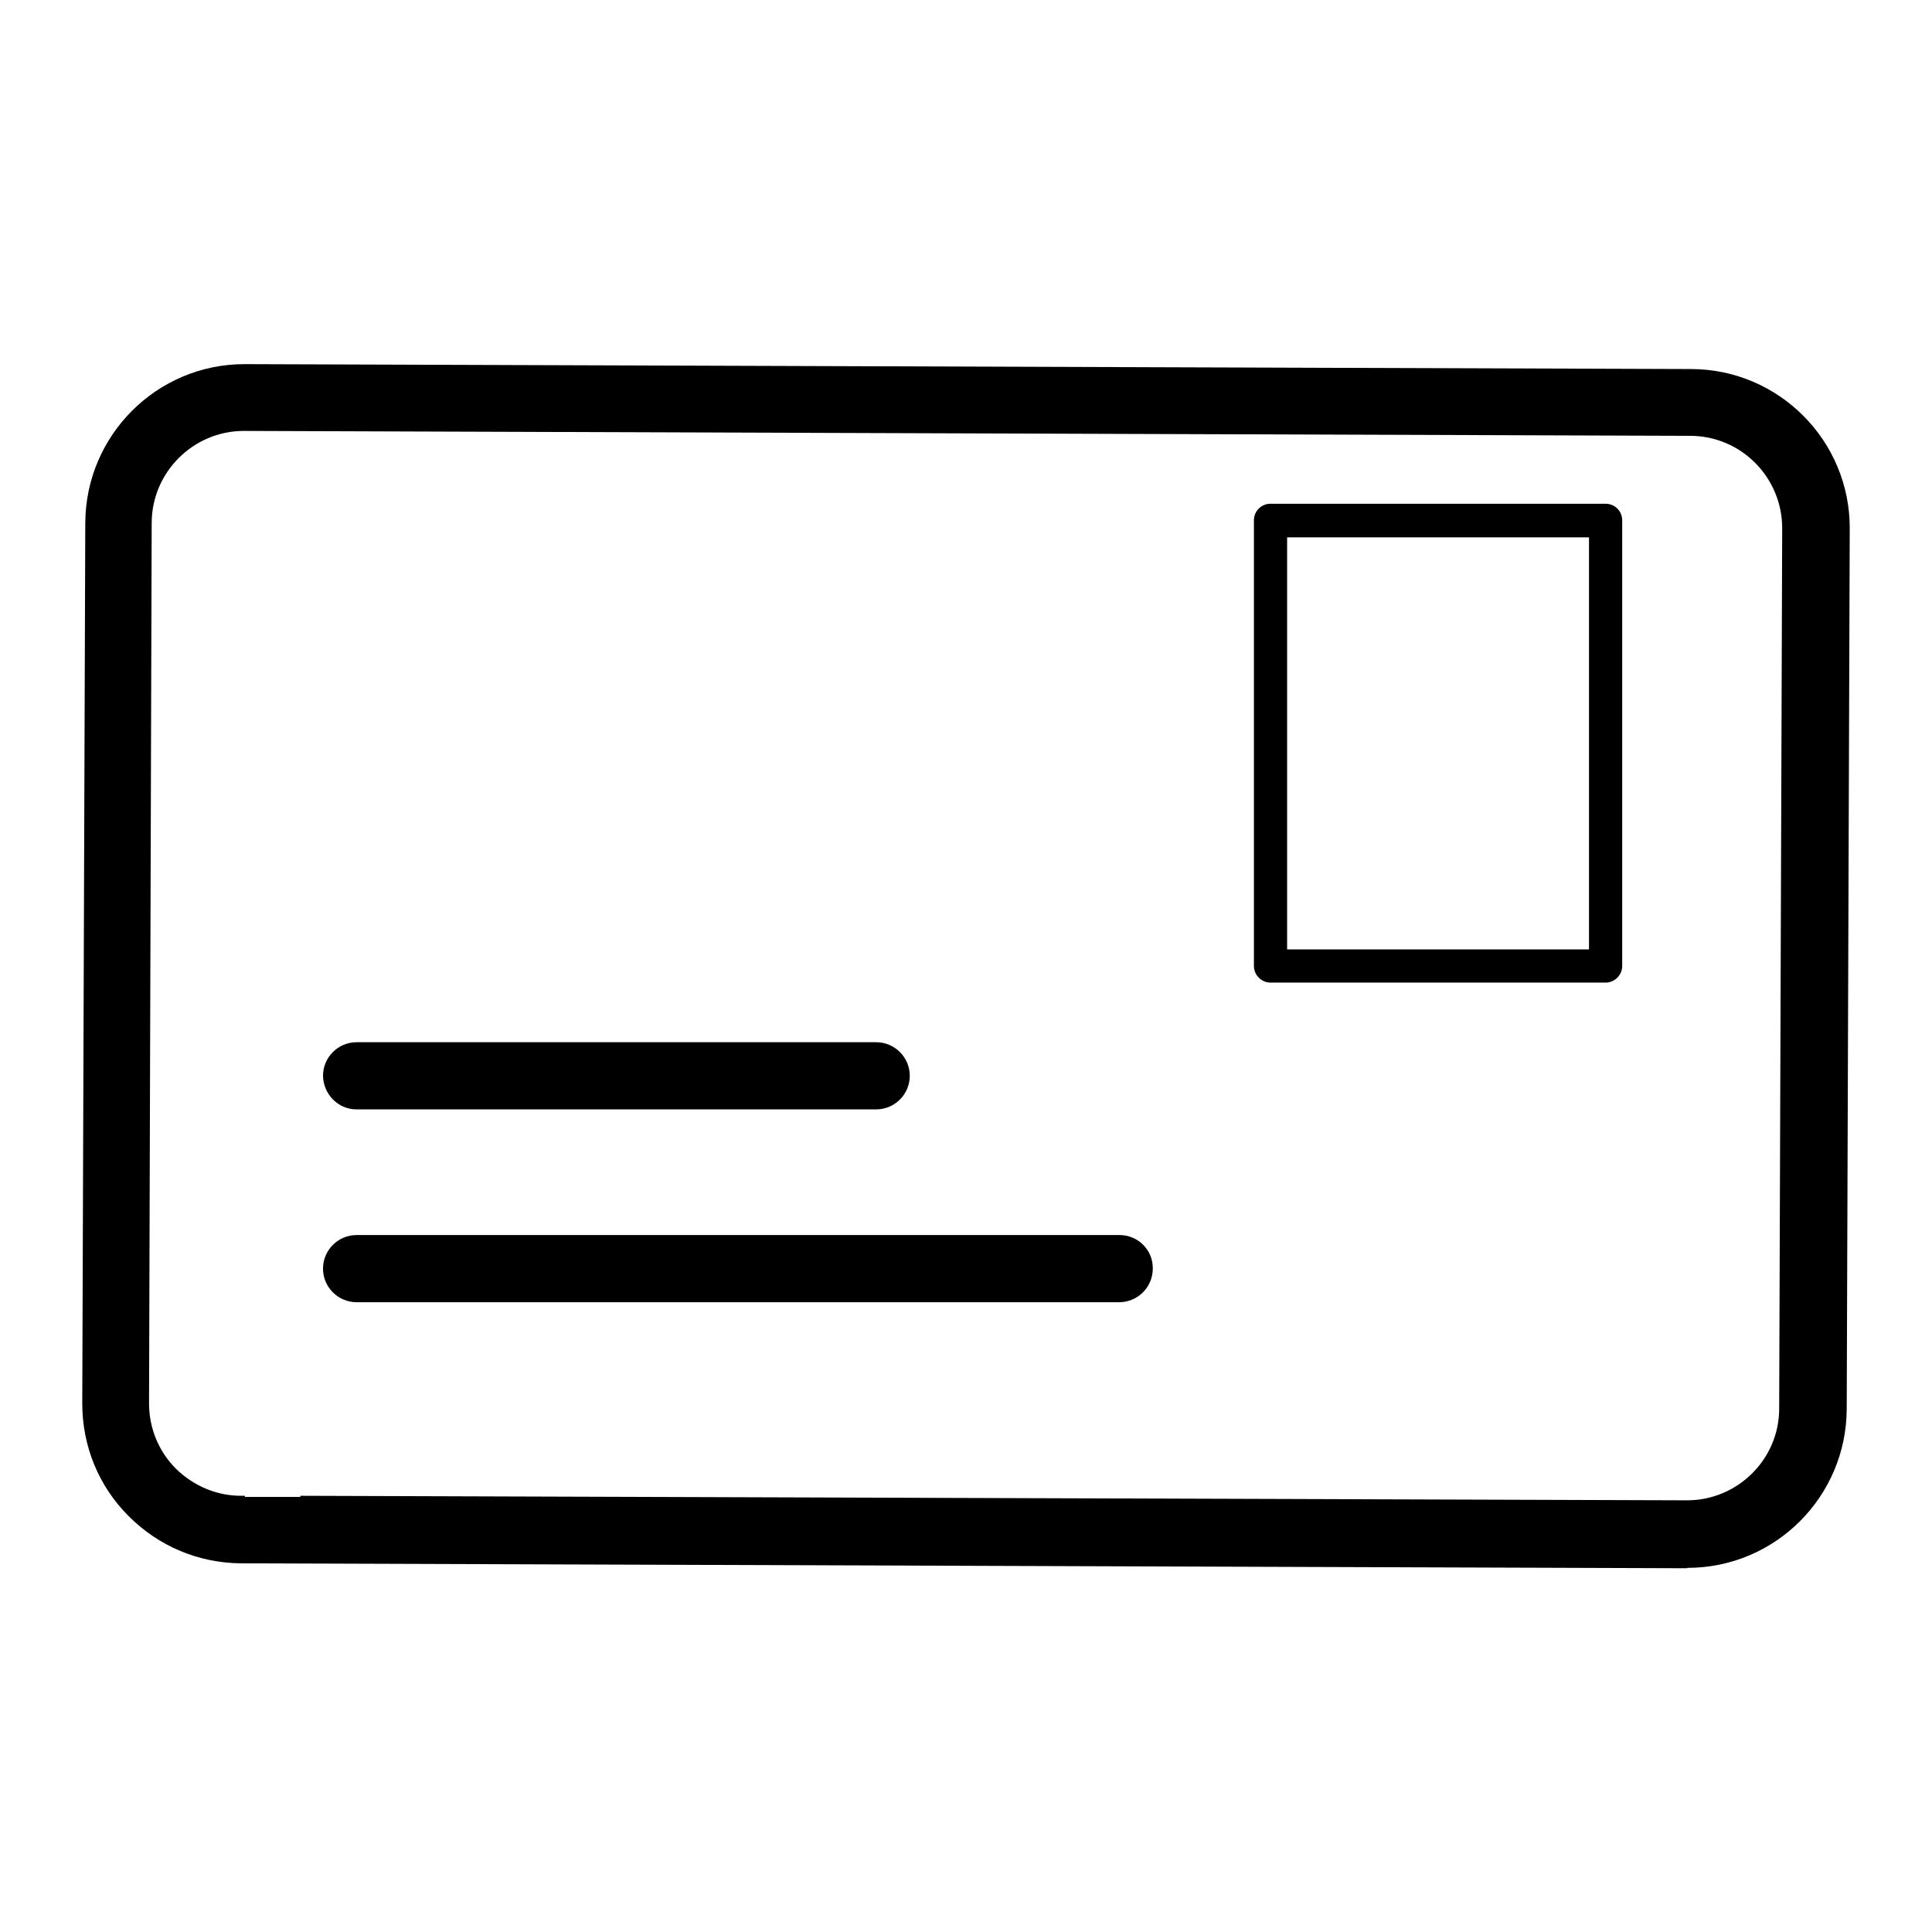
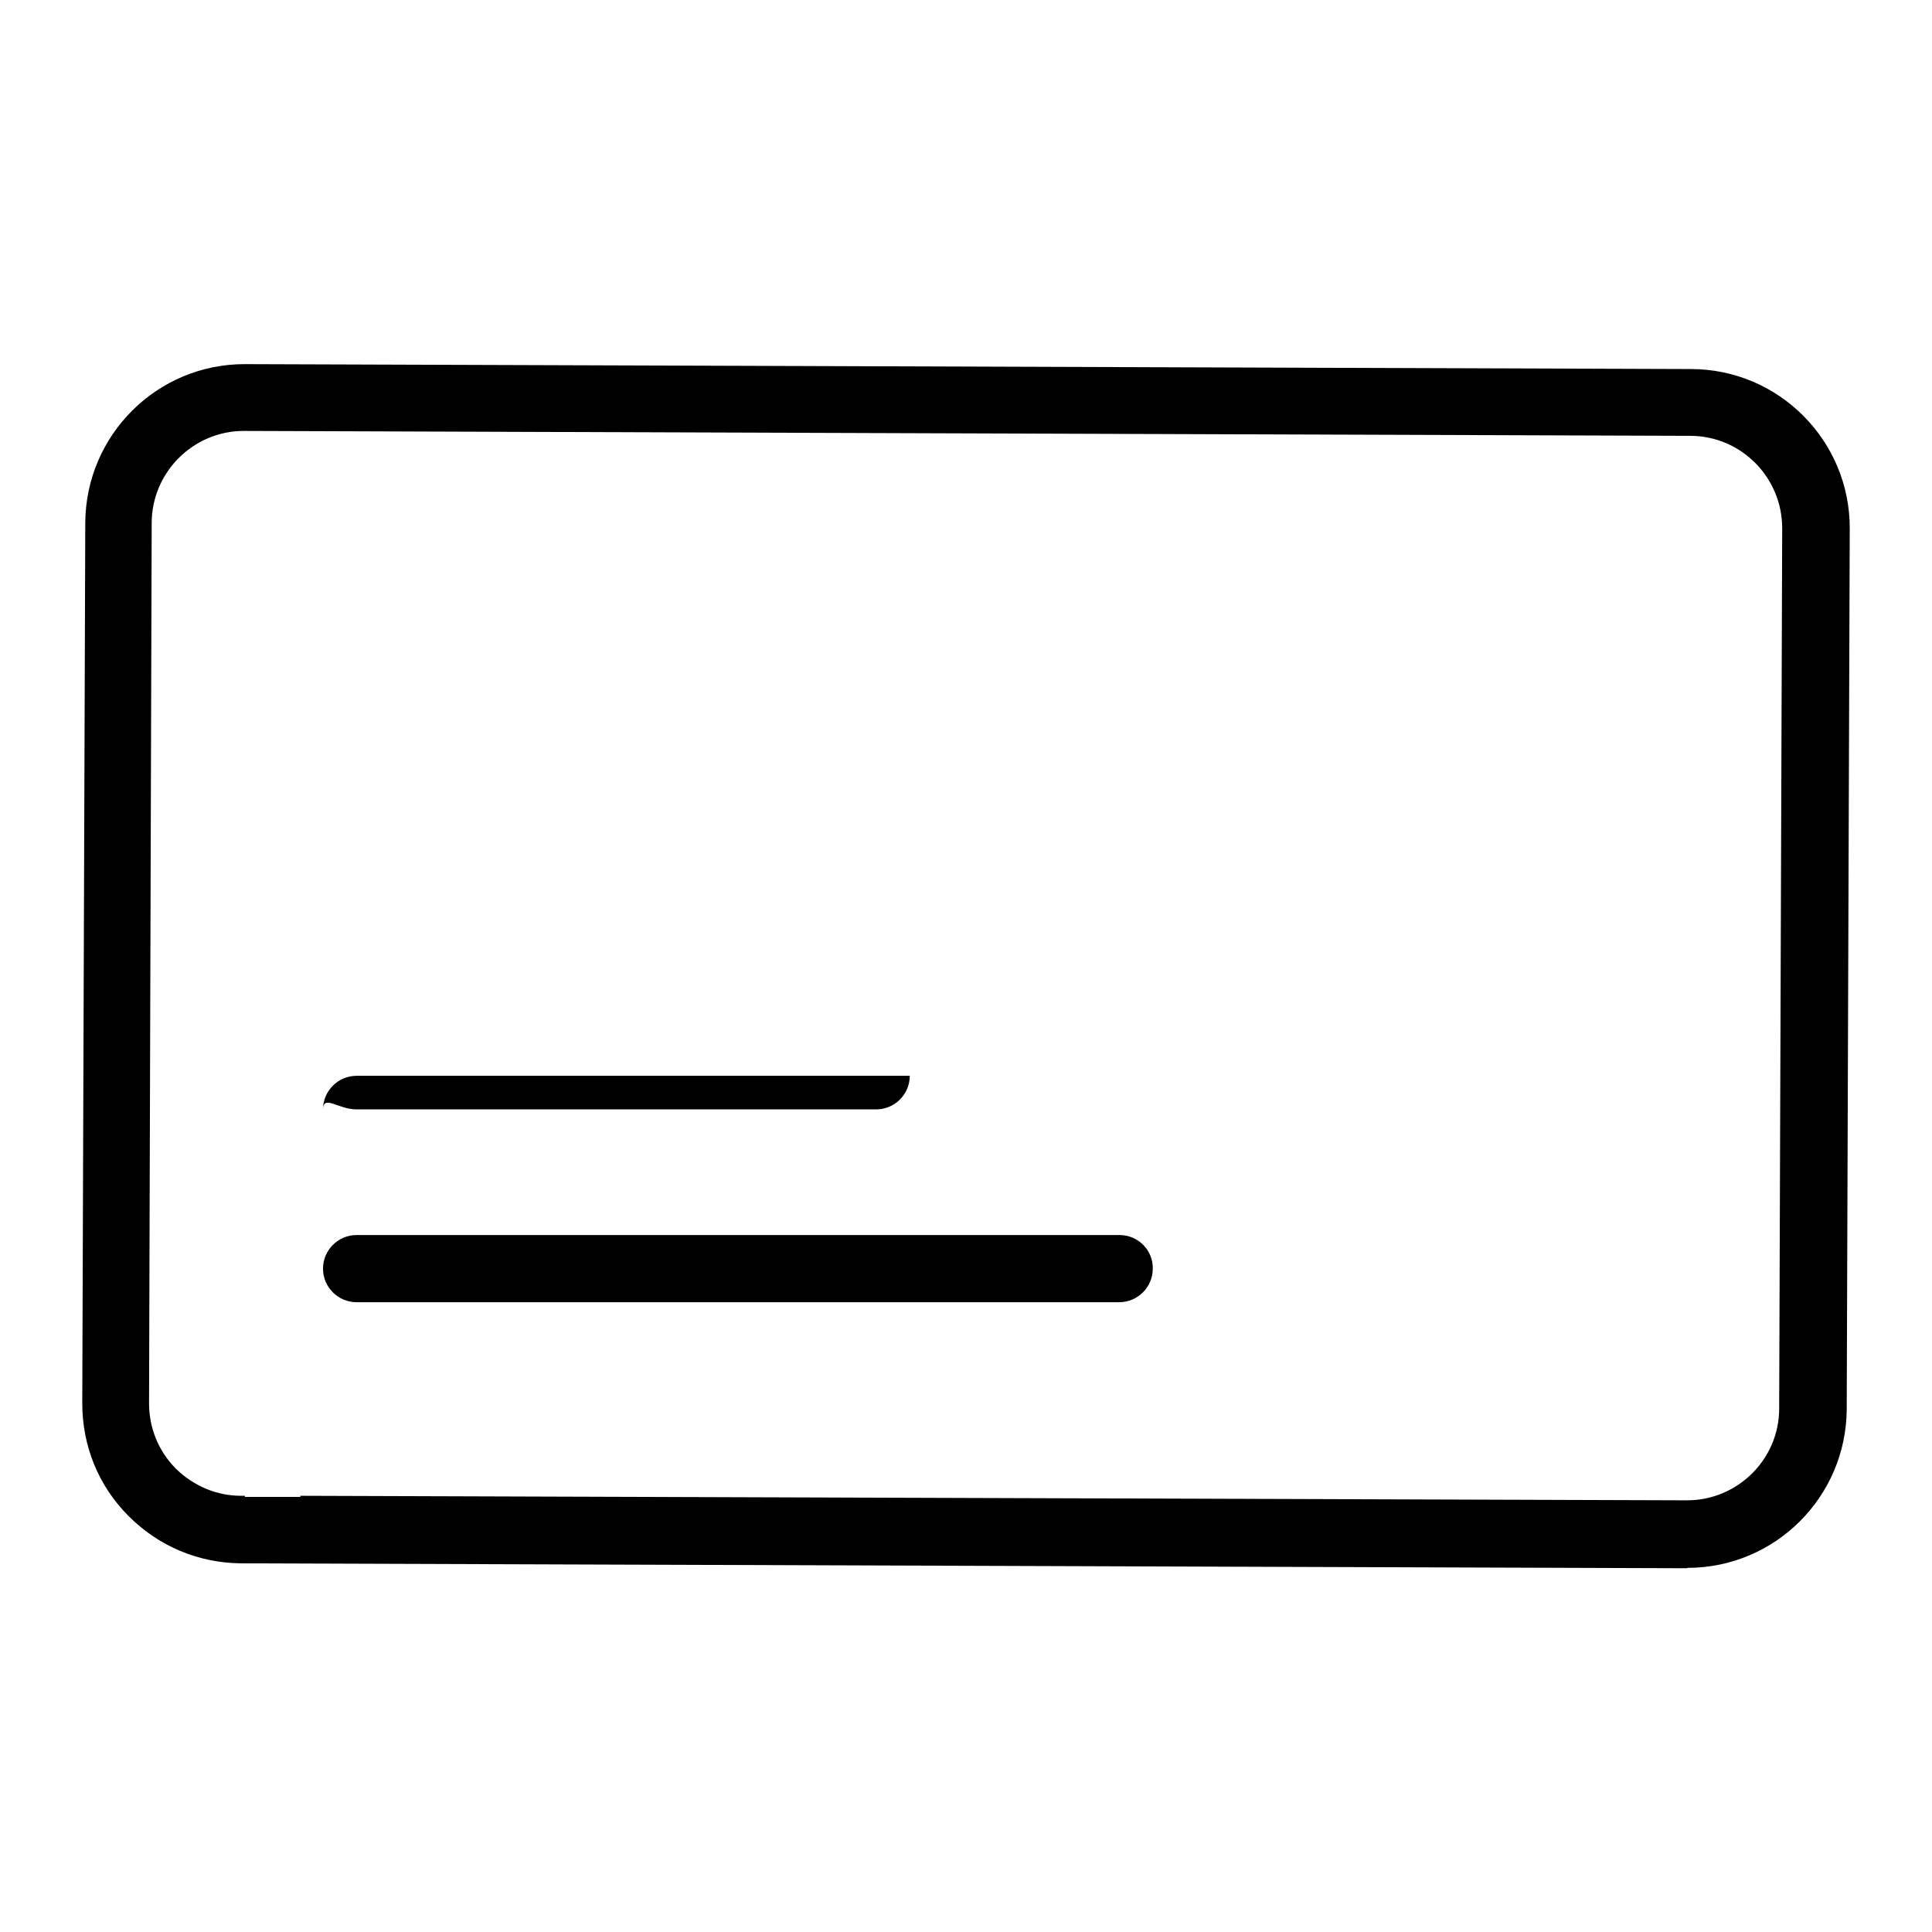
<svg xmlns="http://www.w3.org/2000/svg" version="1.1" id="Layer_1" x="0px" y="0px" viewBox="0 0 512 512" style="enable-background:new 0 0 512 512;" xml:space="preserve">
  <style type="text/css">
	.st0{fill:#211E1F;}
	.st1{fill:none;stroke:#000000;stroke-width:13.462;stroke-linecap:round;stroke-miterlimit:10;}
	.st2{fill:#FFFFFF;}
</style>
  <g id="XMLID_00000047758810462332349700000010926084886035493819_">
    <path id="XMLID_00000154404635739650610990000016178348360447998908_" d="M447.2,415.5c23.2,0,42.1-18.8,42.2-42.1l0.8-233.3   c0.1-23.3-18.8-42.3-42.1-42.3L64.9,96.5c0,0-0.1,0-0.1,0c-23.2,0-42.1,18.8-42.2,42.1l-0.8,233.3c0,11.3,4.3,21.9,12.3,29.9   c8,8,18.5,12.4,29.8,12.5l383.2,1.3C447.1,415.5,447.2,415.5,447.2,415.5z M79.7,396.7H64.9v-0.3l-1,0c-6.5,0-12.6-2.6-17.3-7.2   c-4.6-4.6-7.1-10.8-7.1-17.3l0.7-233.3c0-13.4,11-24.4,24.4-24.4c0,0,0.1,0,0.1,0l383.2,1.3c13.5,0,24.4,11,24.4,24.5l-0.8,233.3   c0,13.4-11,24.3-24.4,24.3c0,0-0.1,0-0.1,0l-367.4-1.2V396.7z" />
-     <path id="XMLID_00000154416643527472202070000005889273932116258981_" d="M425.5,133.5h-88.8c-2.5,0-4.4,2-4.4,4.4V256   c0,2.4,2,4.4,4.4,4.4h88.8c2.4,0,4.4-2,4.4-4.4V137.9C429.9,135.5,428,133.5,425.5,133.5z M421.1,251.6h-80V142.4h80V251.6z" />
-     <path id="XMLID_00000118360479517290299940000010215777167321499522_" d="M94.5,294h137.7c4.9,0,8.9-4,8.9-8.9c0-4.9-4-8.9-8.9-8.9   H94.5c-4.9,0-8.9,4-8.9,8.9C85.7,290,89.6,294,94.5,294z" />
+     <path id="XMLID_00000118360479517290299940000010215777167321499522_" d="M94.5,294h137.7c4.9,0,8.9-4,8.9-8.9H94.5c-4.9,0-8.9,4-8.9,8.9C85.7,290,89.6,294,94.5,294z" />
    <path id="XMLID_00000121267757787685230090000016848356766111775639_" d="M296.7,327.3H94.5c-4.9,0-8.9,4-8.9,8.9   c0,4.9,4,8.9,8.9,8.9h202.1c4.9,0,8.9-4,8.9-8.9C305.6,331.3,301.6,327.3,296.7,327.3z" />
  </g>
</svg>